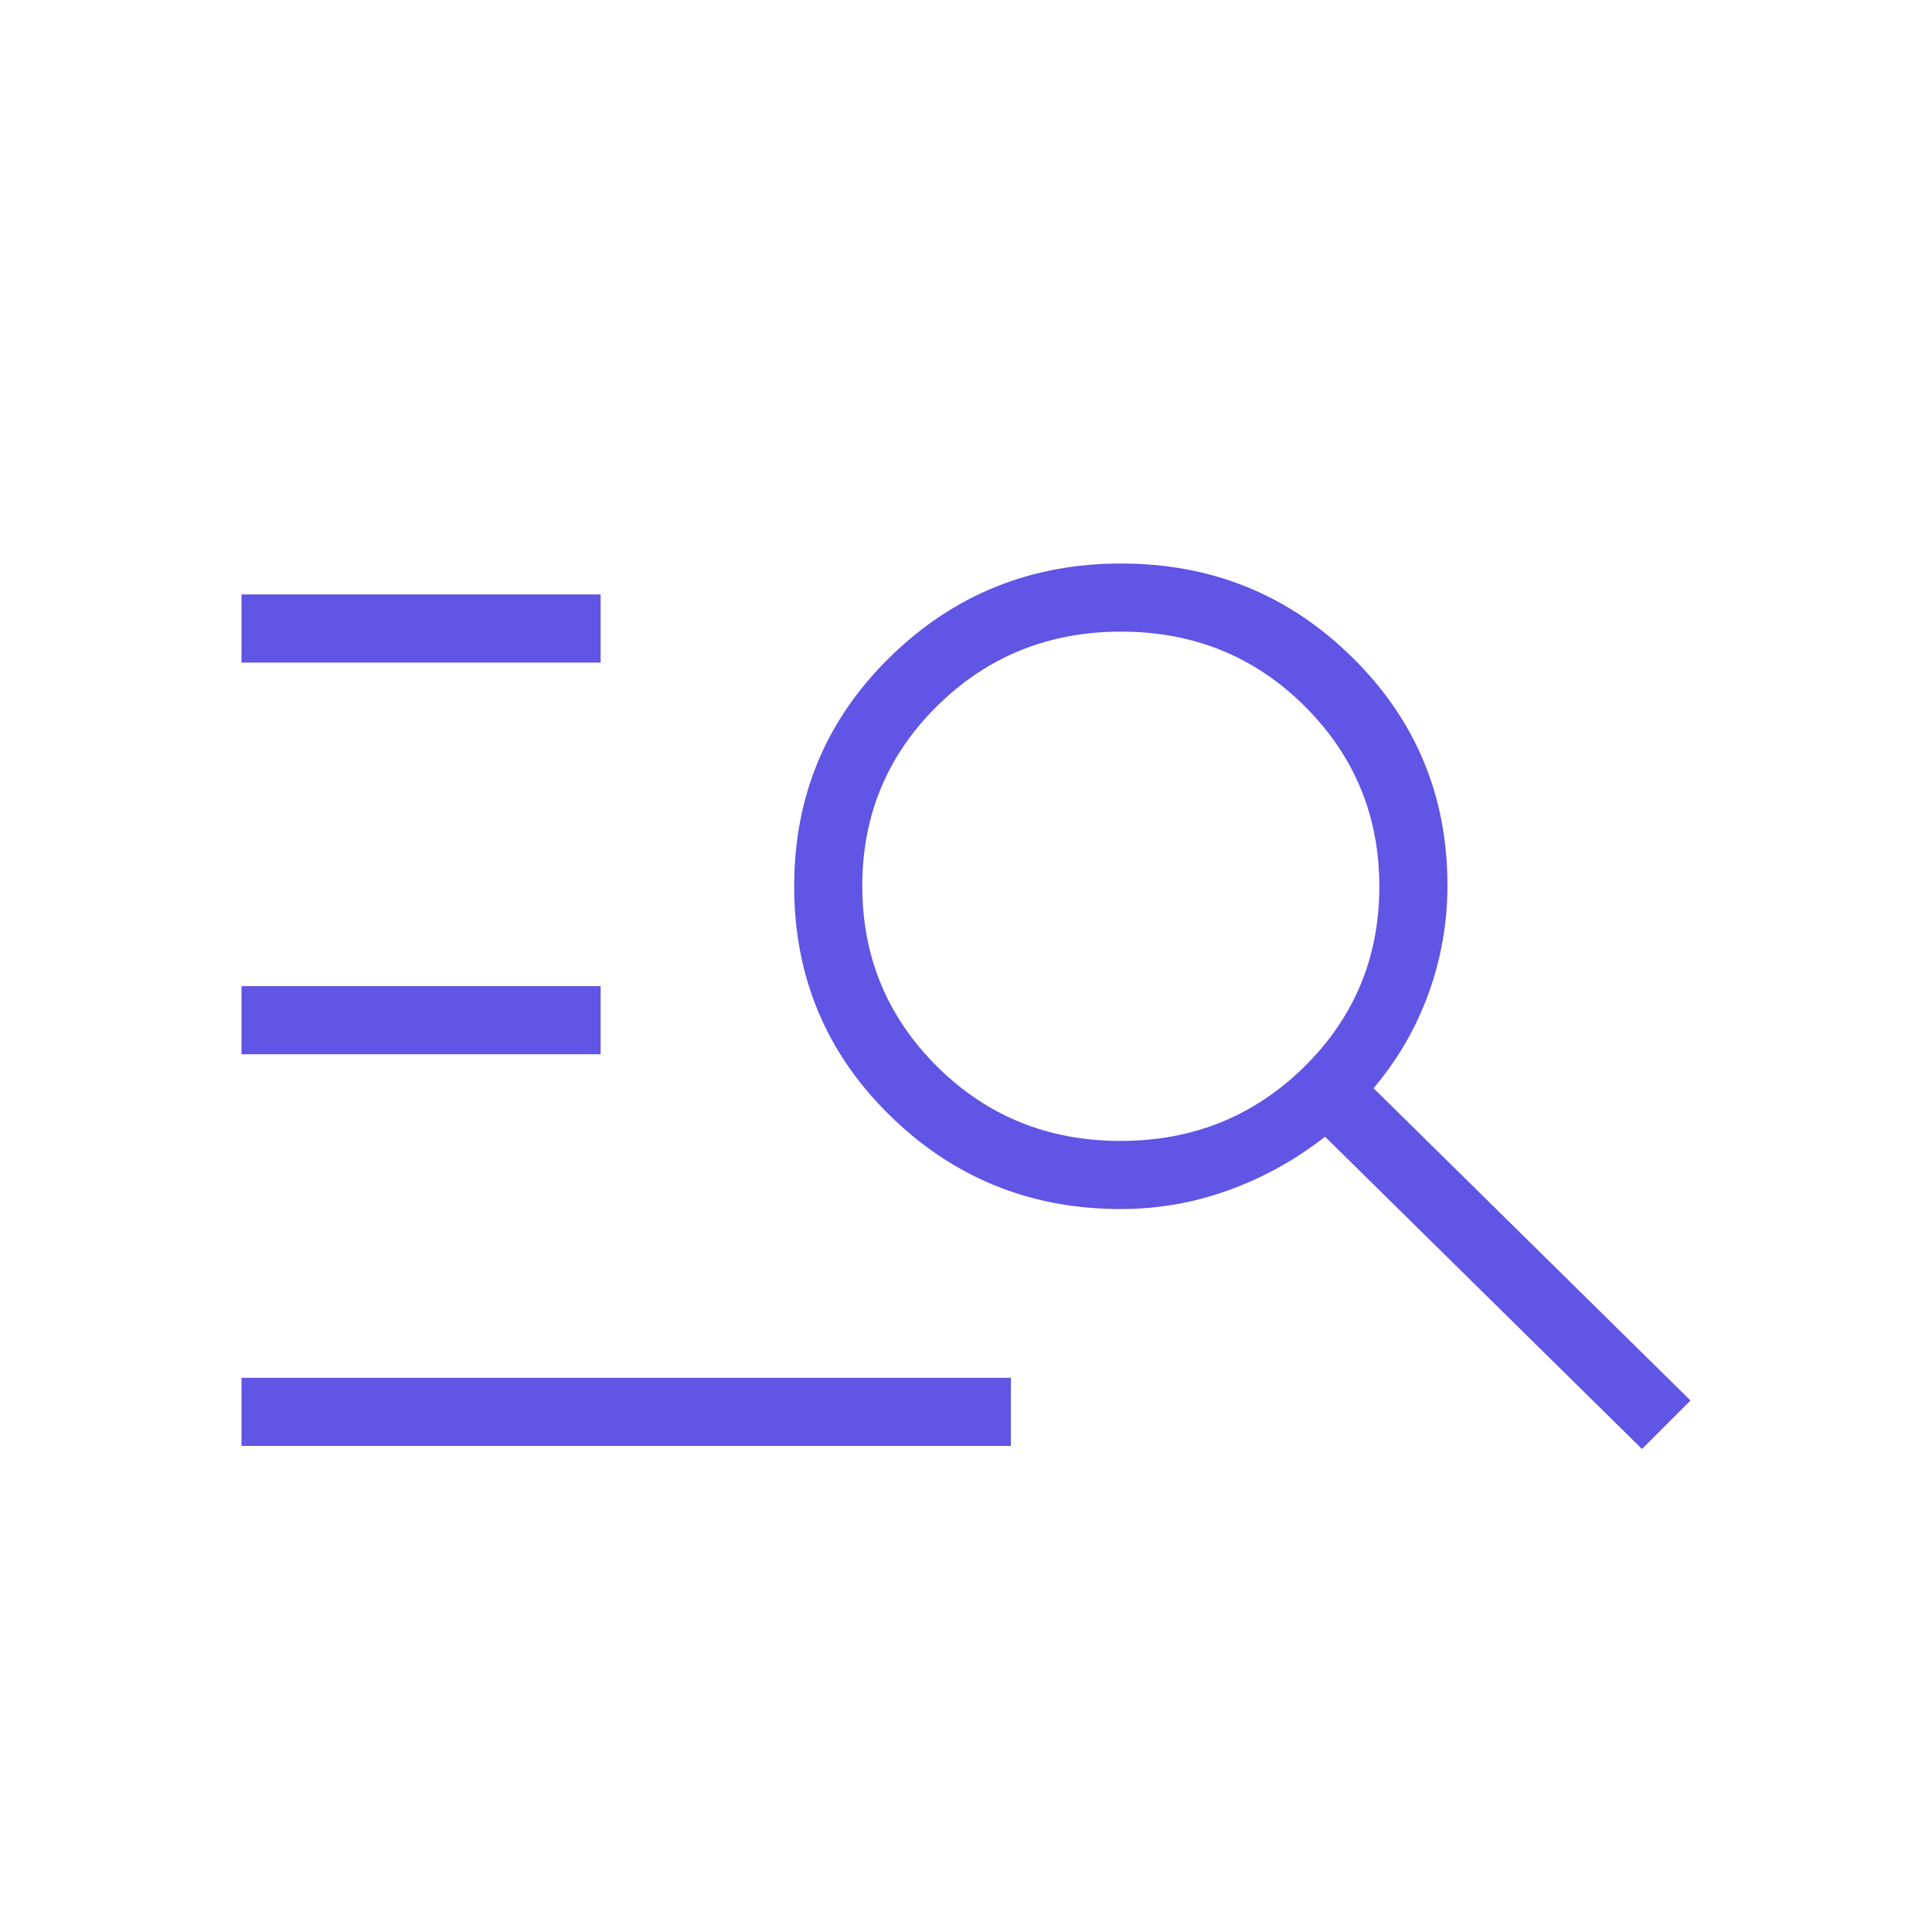
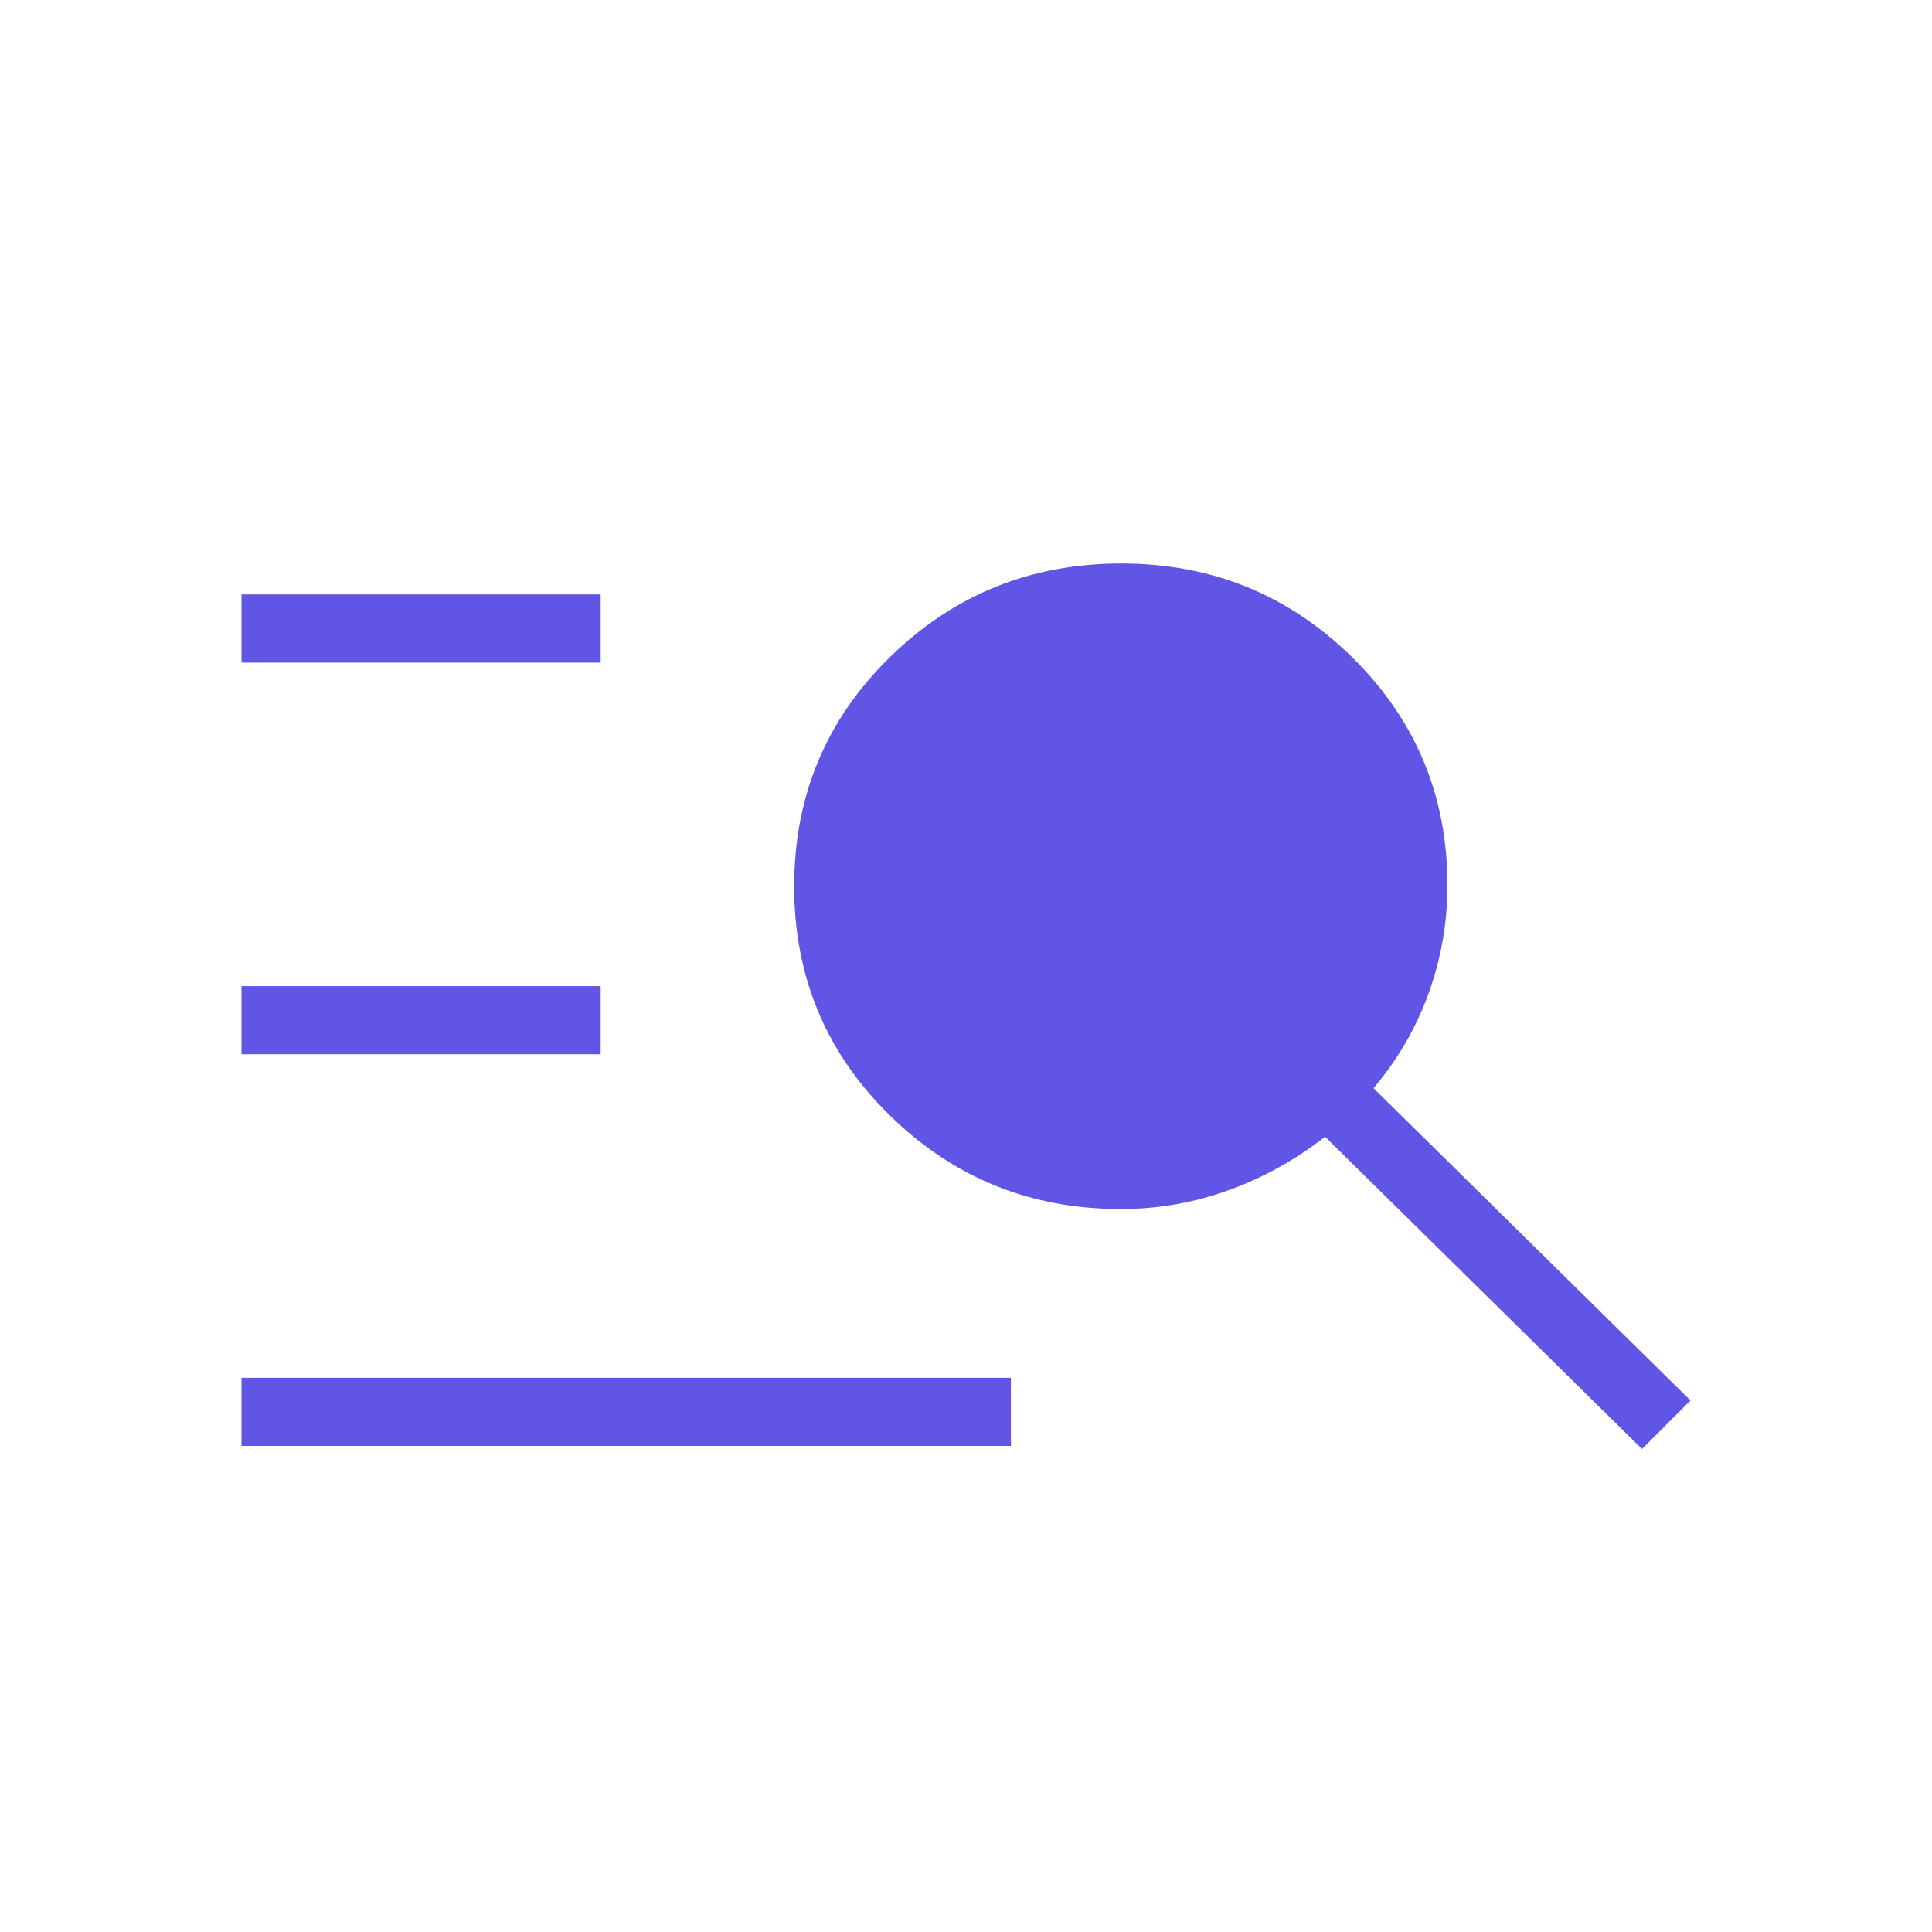
<svg xmlns="http://www.w3.org/2000/svg" height="40px" viewBox="0 -960 960 960" width="40px" fill="#6055E5">
-   <path d="M120-241.54v-33.84h382.31v33.84H120Zm0-194.61V-470h178.46v33.85H120Zm0-194.62v-33.85h178.46v33.85H120ZM815.9-240 658.41-395.18q-22 17.21-47.91 26.58-25.91 9.37-53.58 9.37-67.35 0-114.83-46.58-47.47-46.57-47.47-113.81 0-67.23 47.52-113.8Q489.67-680 557.11-680q67.43 0 114.77 46.58 47.35 46.57 47.35 113.42 0 27.67-9.37 53.58-9.37 25.91-27.35 47.14L840-264.1 815.9-240ZM556.77-393.08q53.88 0 91.25-36.79 37.36-36.79 37.36-89.59 0-52.8-37.2-89.75-37.21-36.94-91.1-36.94-53.89 0-91.25 36.79-37.37 36.79-37.37 89.59 0 52.8 37.21 89.74 37.21 36.95 91.1 36.95Z" />
+   <path d="M120-241.54v-33.84h382.31v33.84H120Zm0-194.61V-470h178.46v33.85H120Zm0-194.62v-33.85h178.46v33.85H120ZM815.9-240 658.41-395.18q-22 17.21-47.91 26.58-25.91 9.37-53.58 9.37-67.35 0-114.83-46.58-47.47-46.57-47.47-113.81 0-67.23 47.52-113.8Q489.67-680 557.11-680q67.43 0 114.77 46.58 47.35 46.57 47.35 113.42 0 27.67-9.37 53.58-9.37 25.91-27.35 47.14L840-264.1 815.9-240ZM556.77-393.08Z" />
</svg>